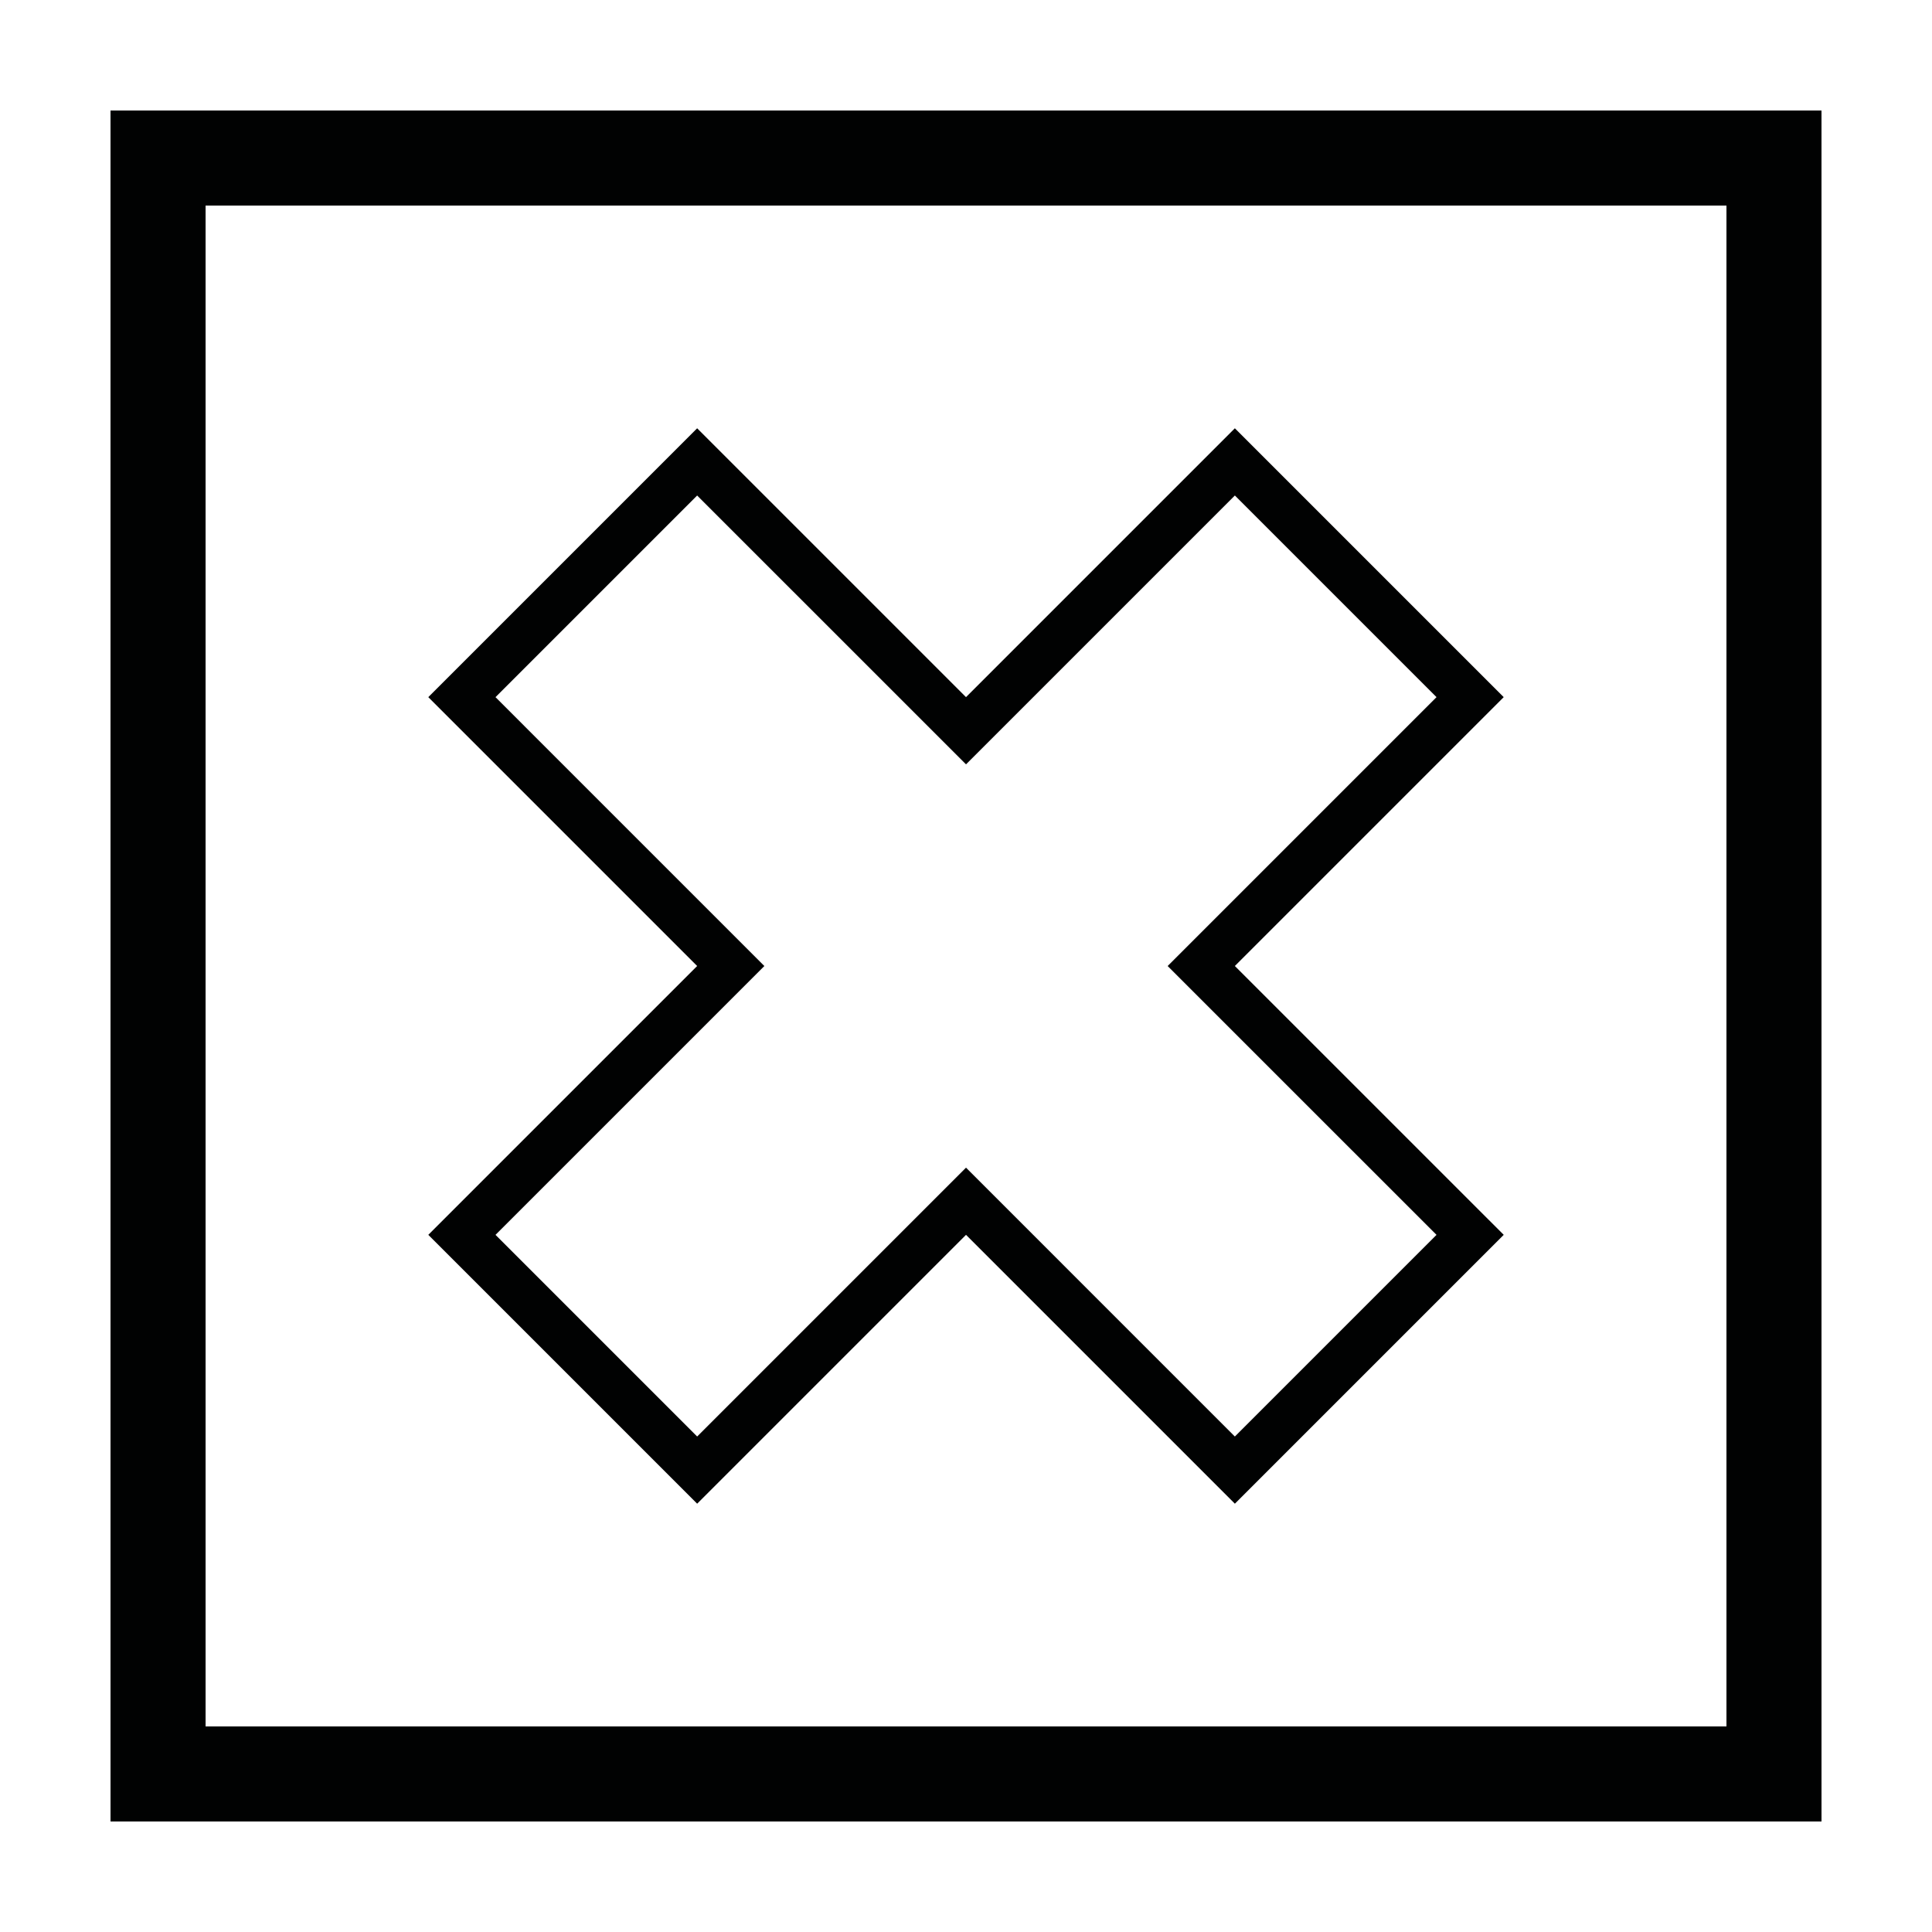
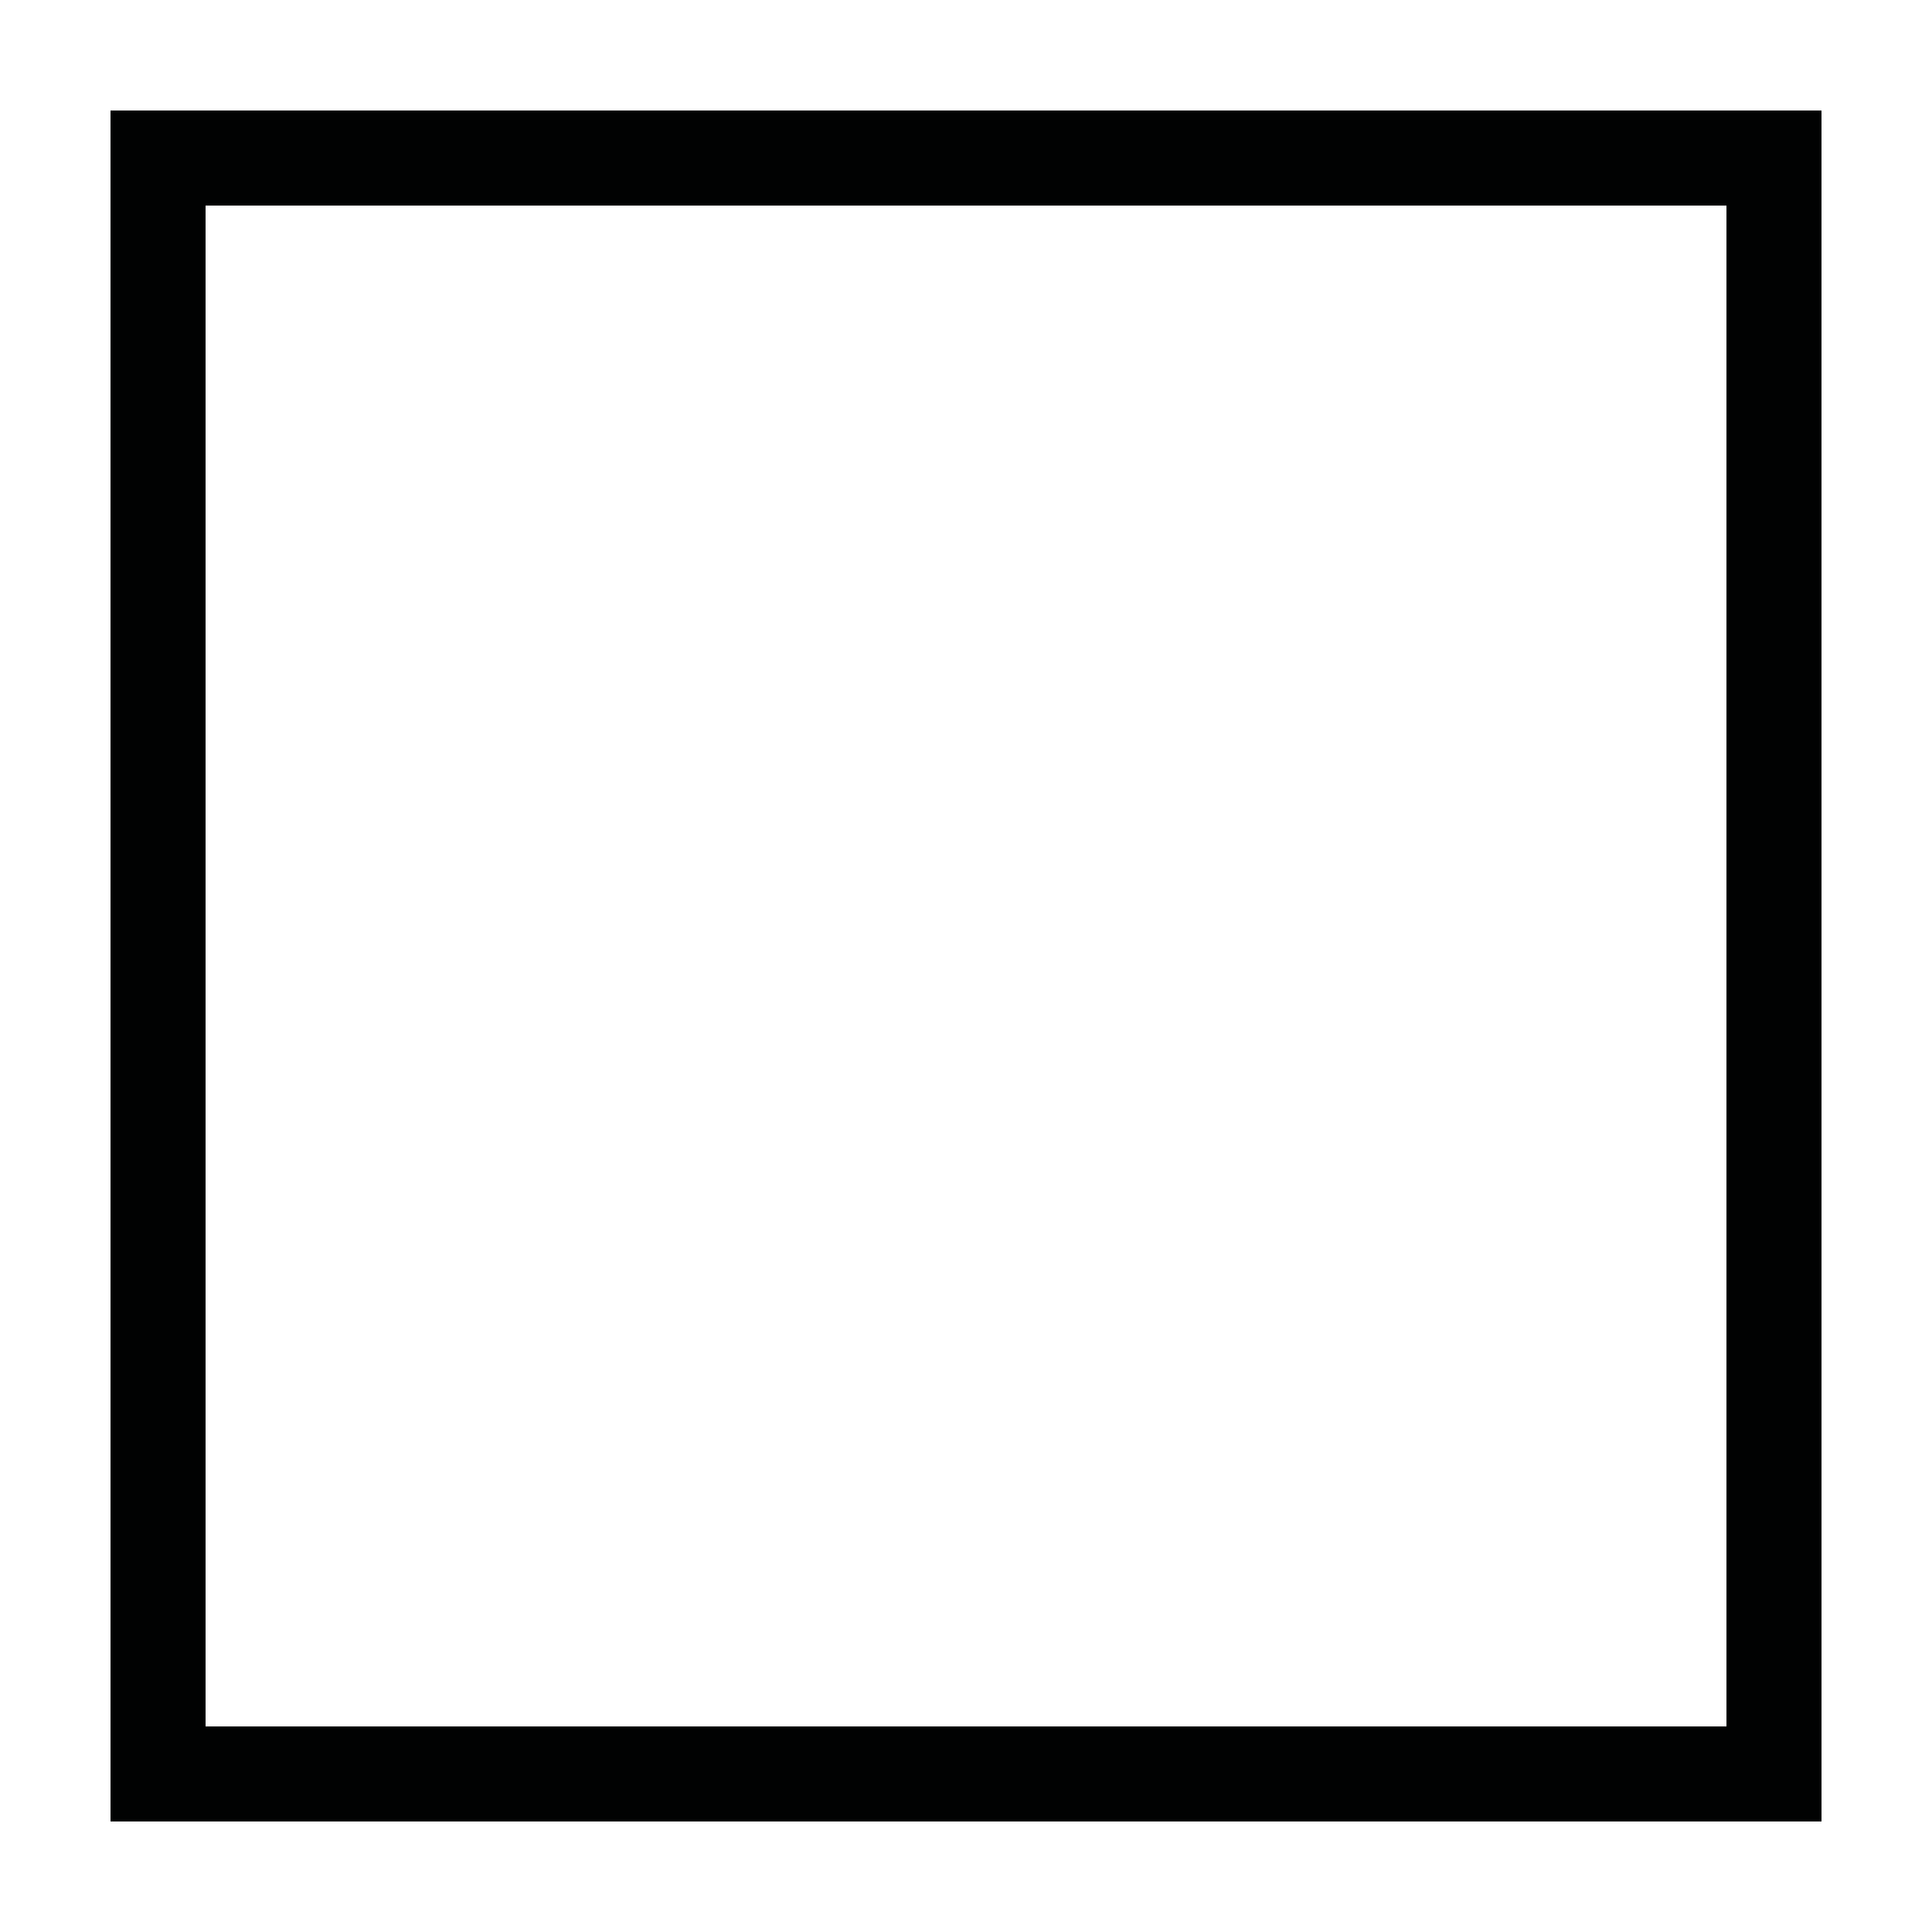
<svg xmlns="http://www.w3.org/2000/svg" width="800px" height="800px" version="1.1" viewBox="144 144 512 512">
  <g fill="#010202">
-     <path d="m471.25 257.5-71.246 71.25-71.25-71.25-71.25 71.25 71.25 71.25-71.25 71.246 71.25 71.25 71.25-71.25 71.25 71.25 71.25-71.25-71.254-71.246 71.25-71.25zm53.441 213.75-53.441 53.441-71.246-71.25-71.25 71.25-53.438-53.441 71.246-71.246-71.246-71.25 53.438-53.438 71.25 71.246 71.25-71.25 53.438 53.438-71.25 71.254z" />
    <path d="m173.29 626.71h453.43l-0.004-453.43h-453.43zm25.191-428.23h403.05v403.05h-403.05z" />
  </g>
</svg>